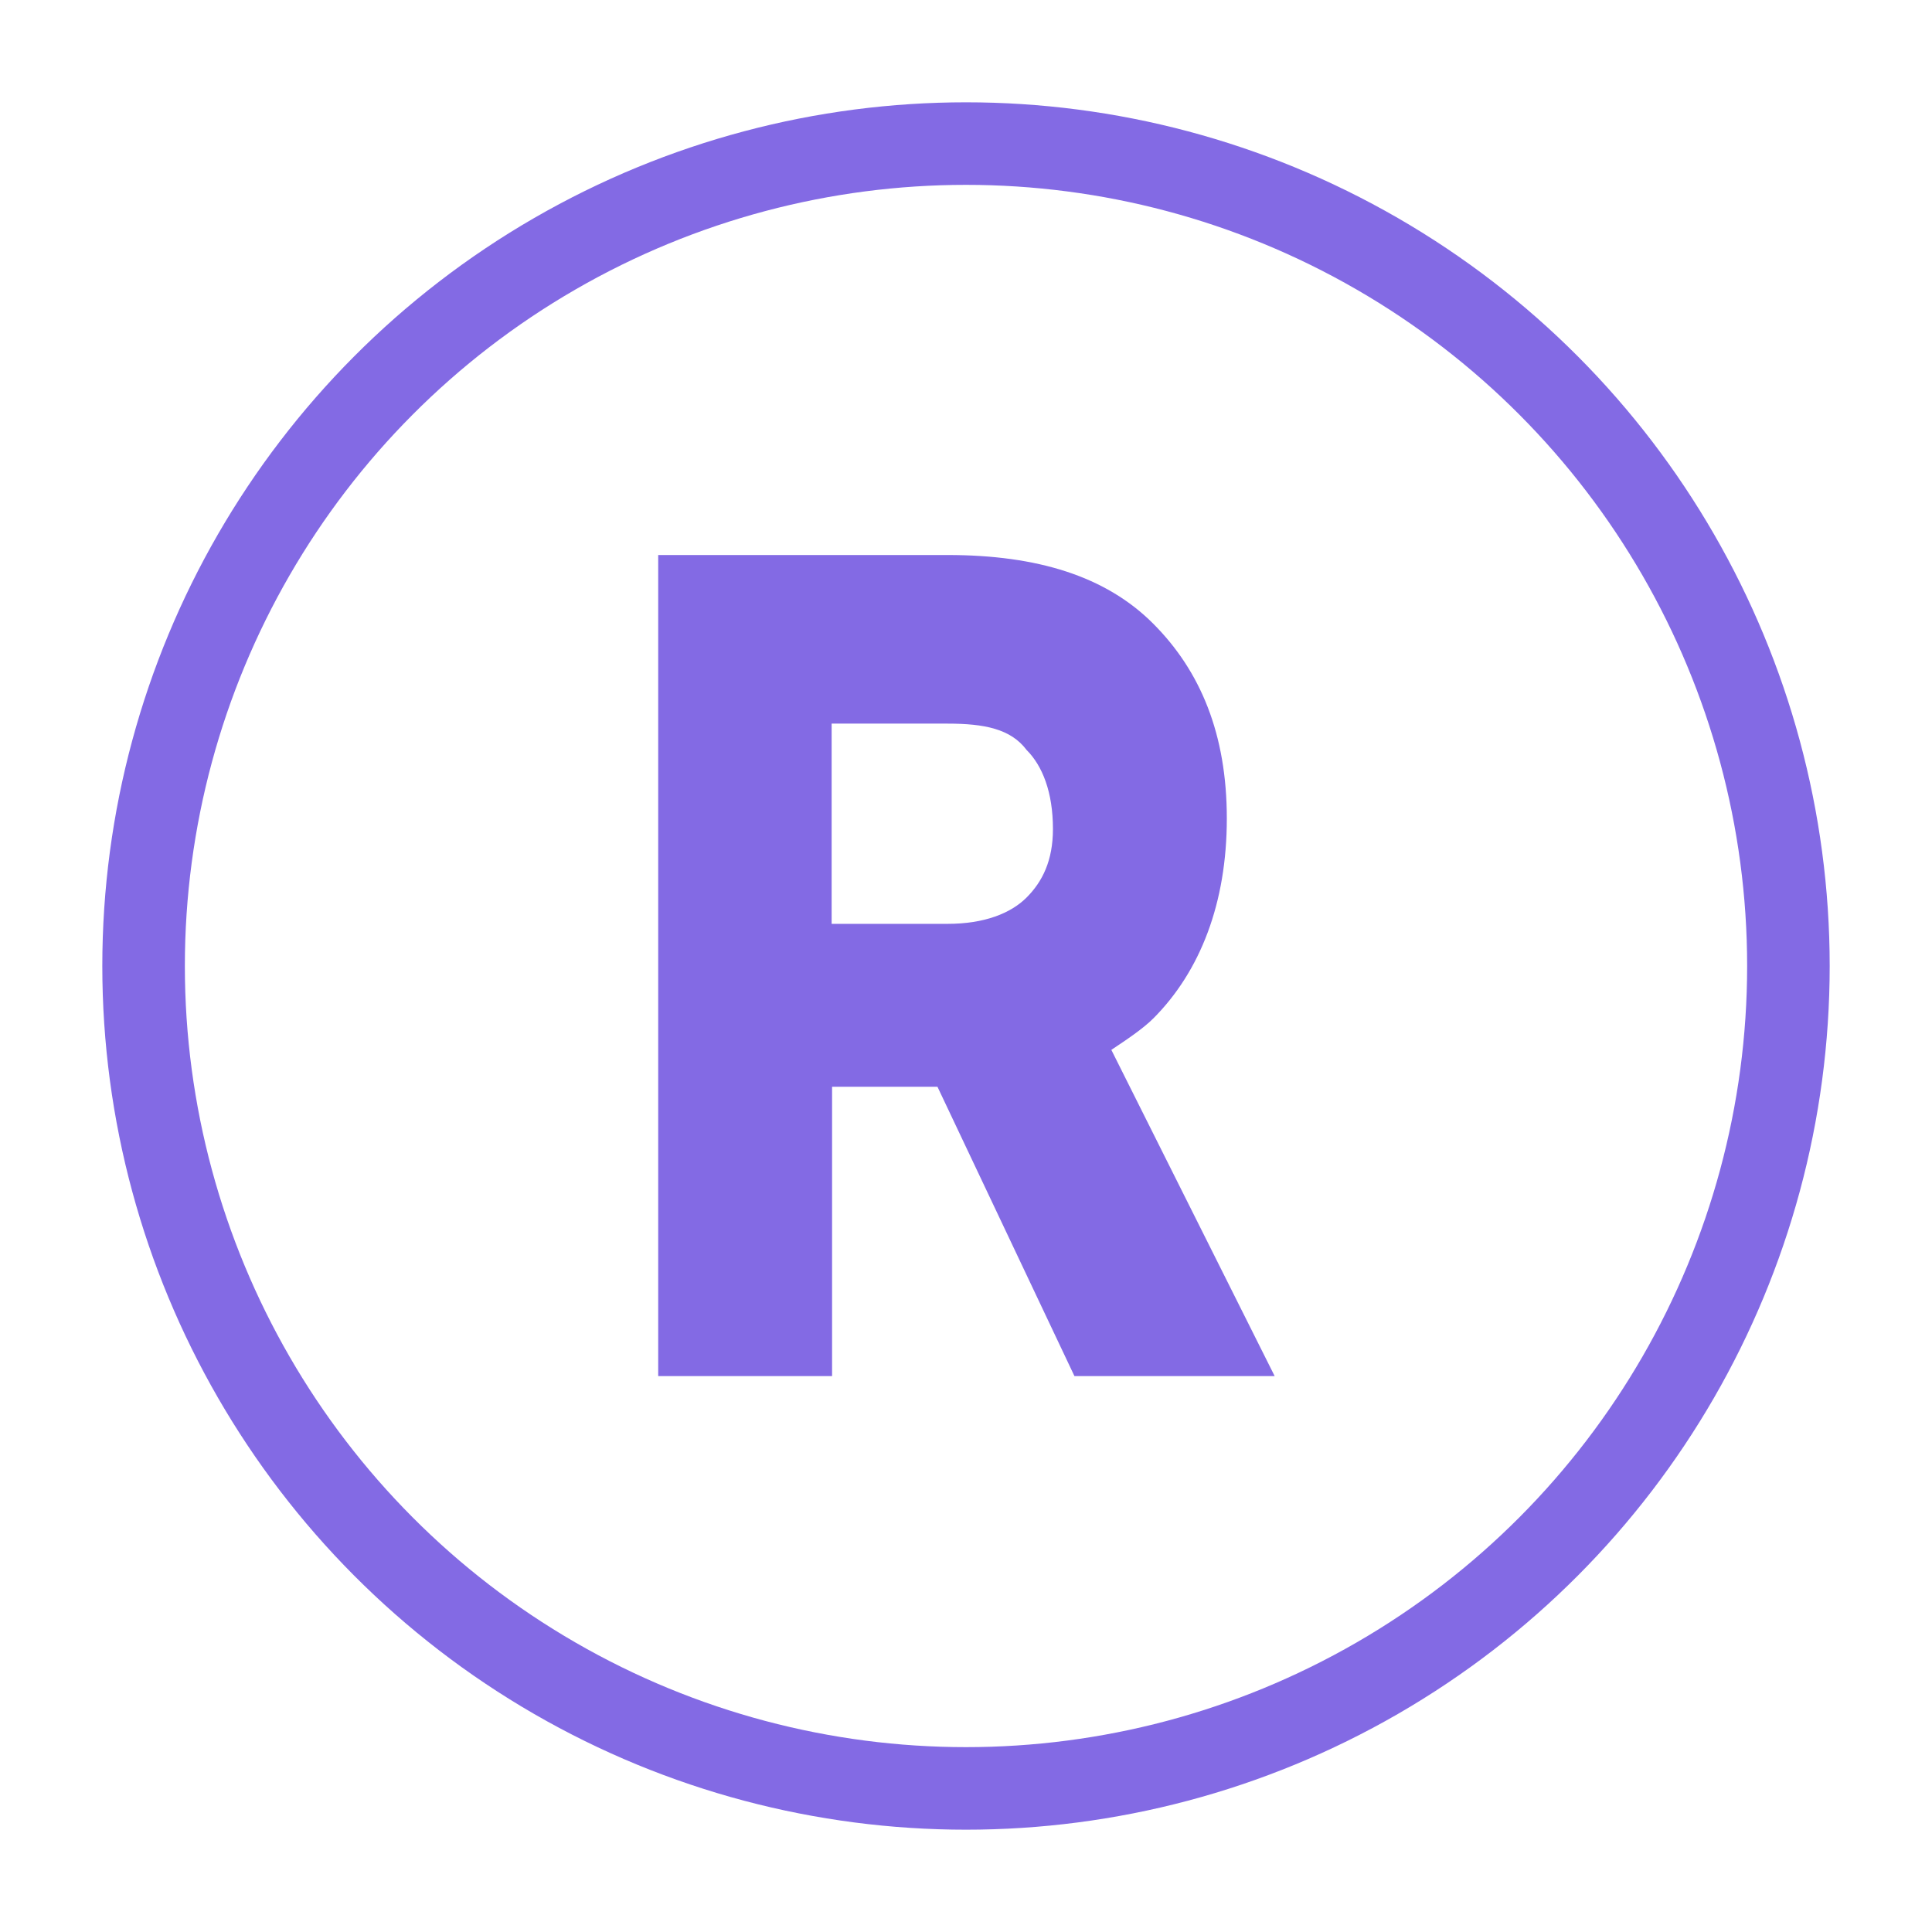
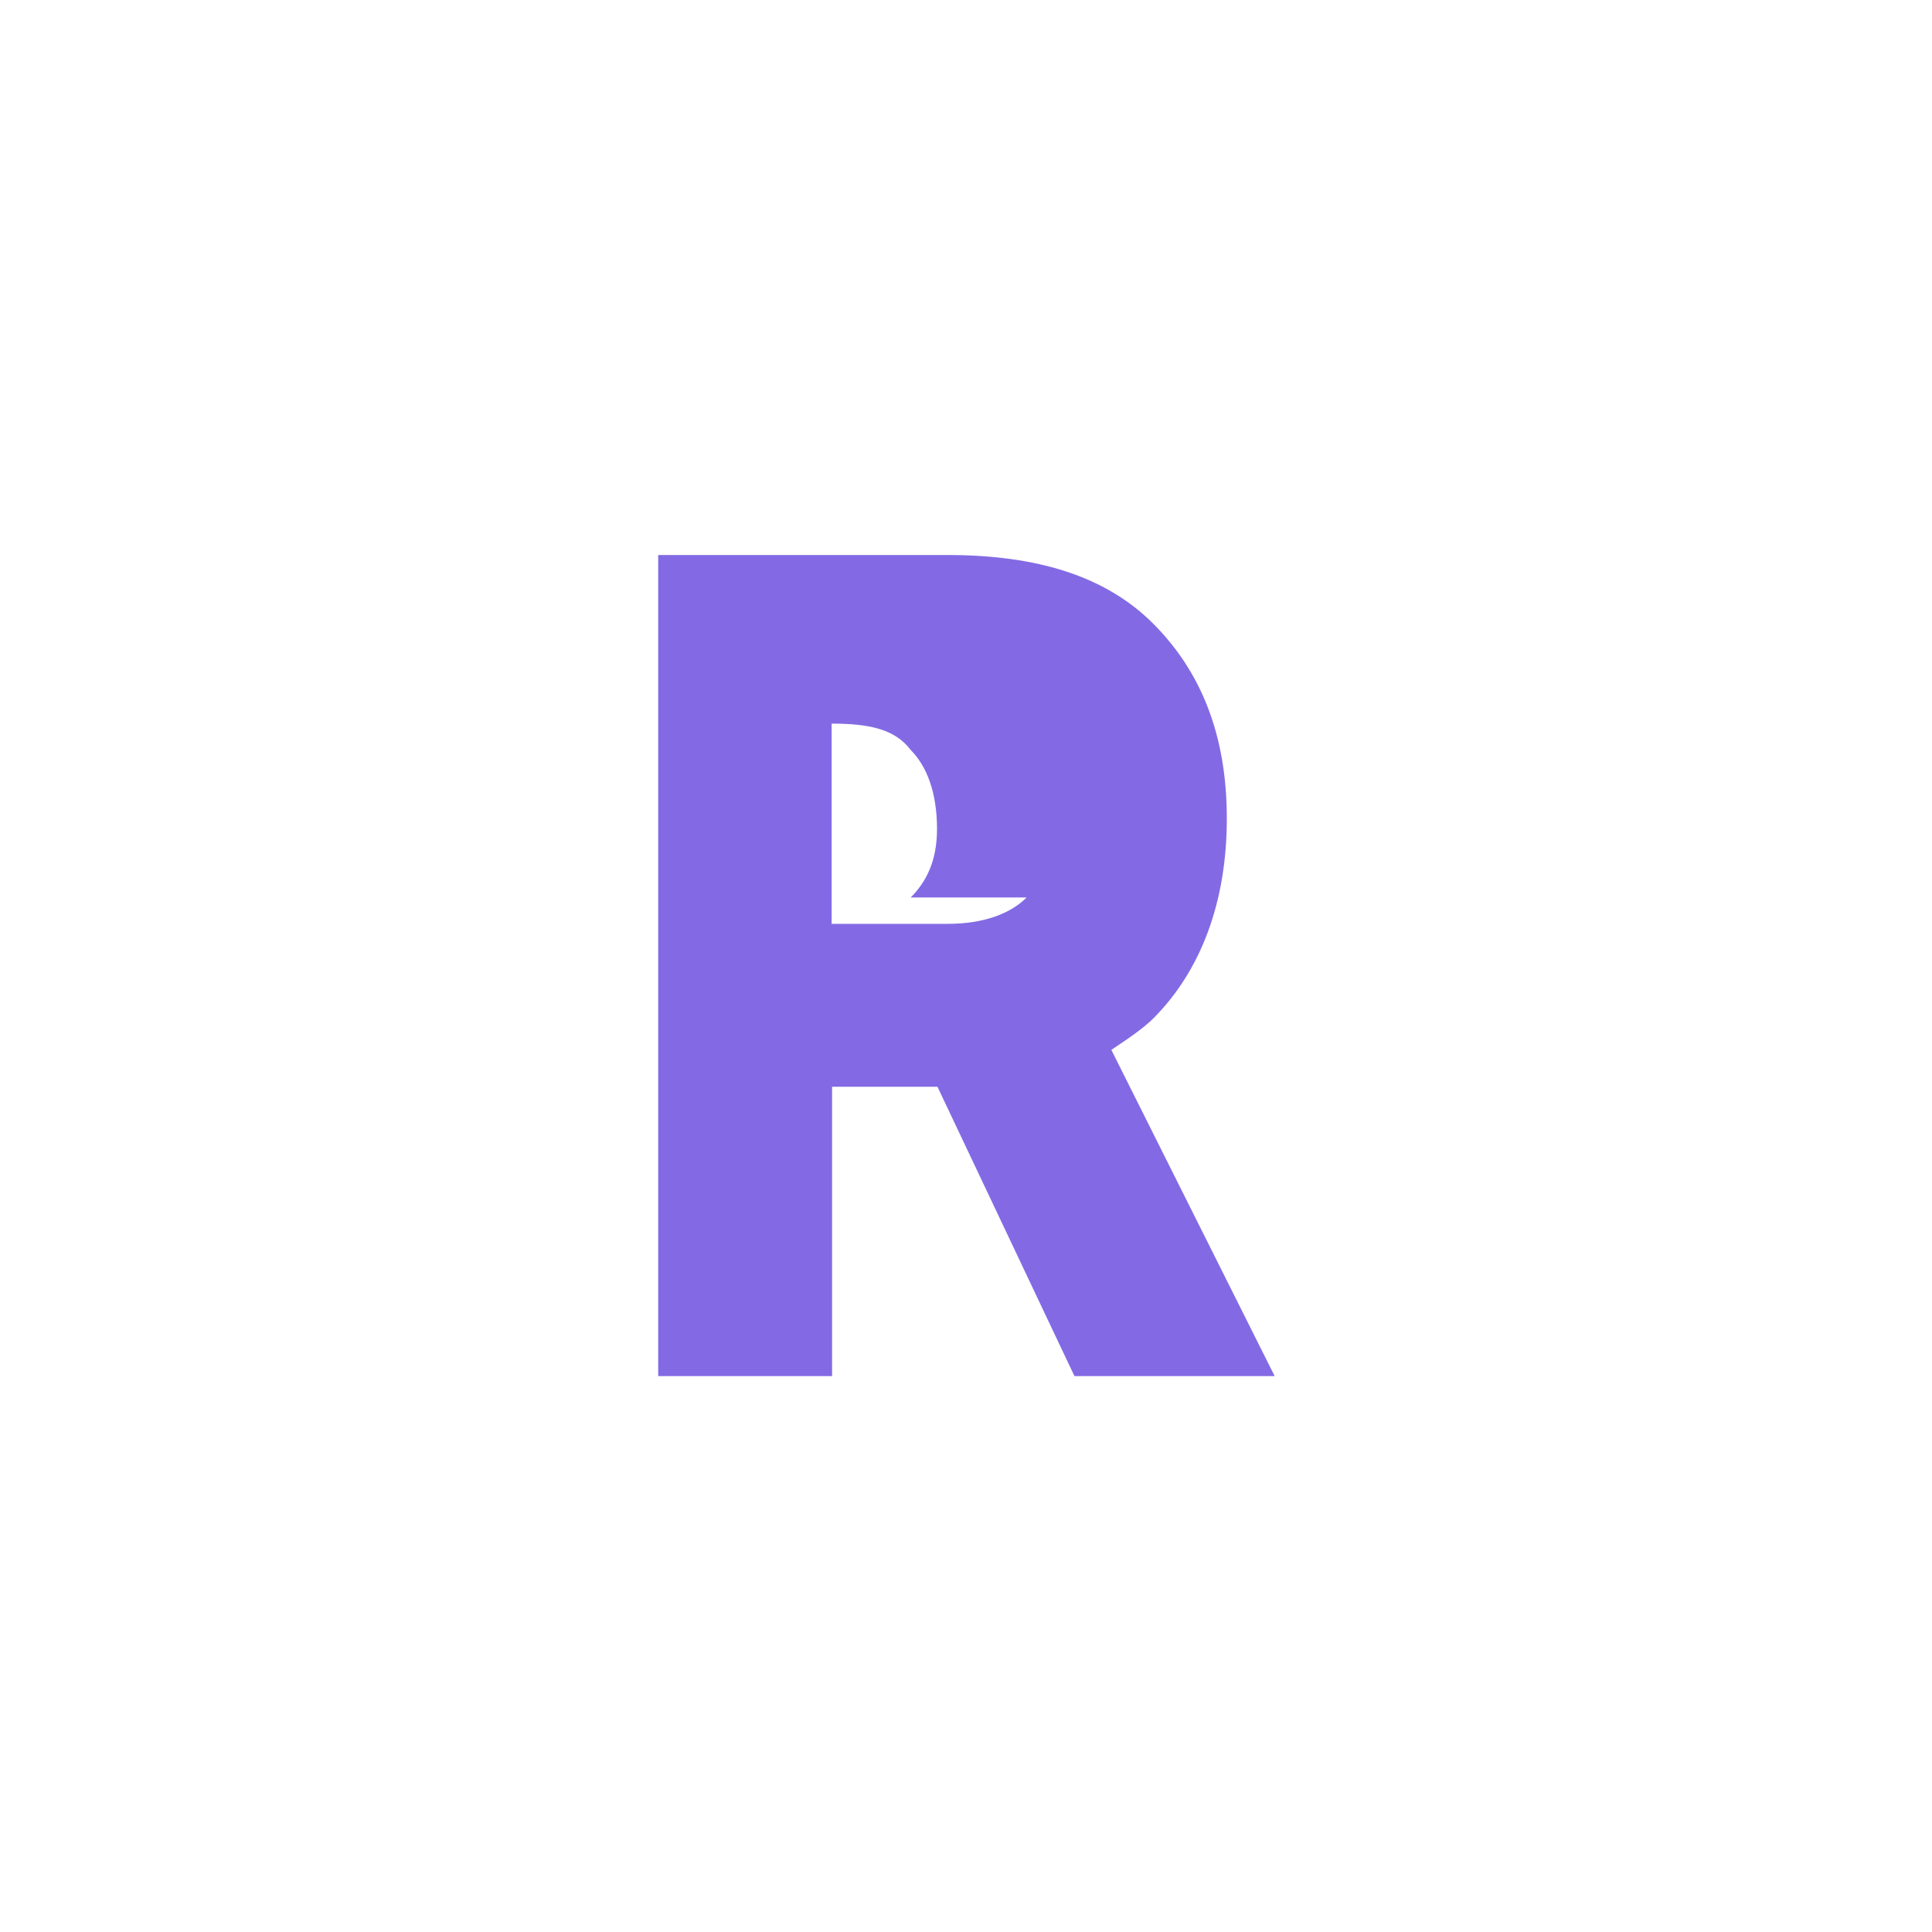
<svg xmlns="http://www.w3.org/2000/svg" id="Camada_1" data-name="Camada 1" viewBox="0 0 44 44">
  <defs>
    <style>      .cls-1 {        fill: none;        stroke: #836ae4;        stroke-miterlimit: 10;        stroke-width: 1.88px;      }      .cls-2 {        fill: #836ae4;        stroke-width: 0px;      }    </style>
  </defs>
-   <path class="cls-2" d="M26.26,23.2c1.08-1.08,1.68-2.64,1.68-4.56s-.6-3.36-1.68-4.44c-1.08-1.08-2.64-1.56-4.68-1.56h-6.59v18.7h3.96v-6.59h2.4l3.12,6.59h4.56l-3.72-7.43c.36-.24.72-.48.96-.72ZM23.38,20.44c-.36.36-.96.6-1.8.6h-2.64v-4.56h2.64c.84,0,1.44.12,1.8.6.36.36.6.96.6,1.8,0,.72-.24,1.2-.6,1.56Z" />
-   <circle class="cls-1" cx="22" cy="22" r="18.73" />
+   <path class="cls-2" d="M26.26,23.2c1.08-1.08,1.68-2.64,1.68-4.56s-.6-3.36-1.68-4.44c-1.08-1.08-2.64-1.56-4.68-1.56h-6.59v18.7h3.96v-6.59h2.4l3.12,6.59h4.56l-3.72-7.43c.36-.24.72-.48.96-.72ZM23.38,20.44c-.36.36-.96.6-1.8.6h-2.64v-4.56c.84,0,1.44.12,1.8.6.36.36.6.96.6,1.8,0,.72-.24,1.2-.6,1.56Z" />
</svg>